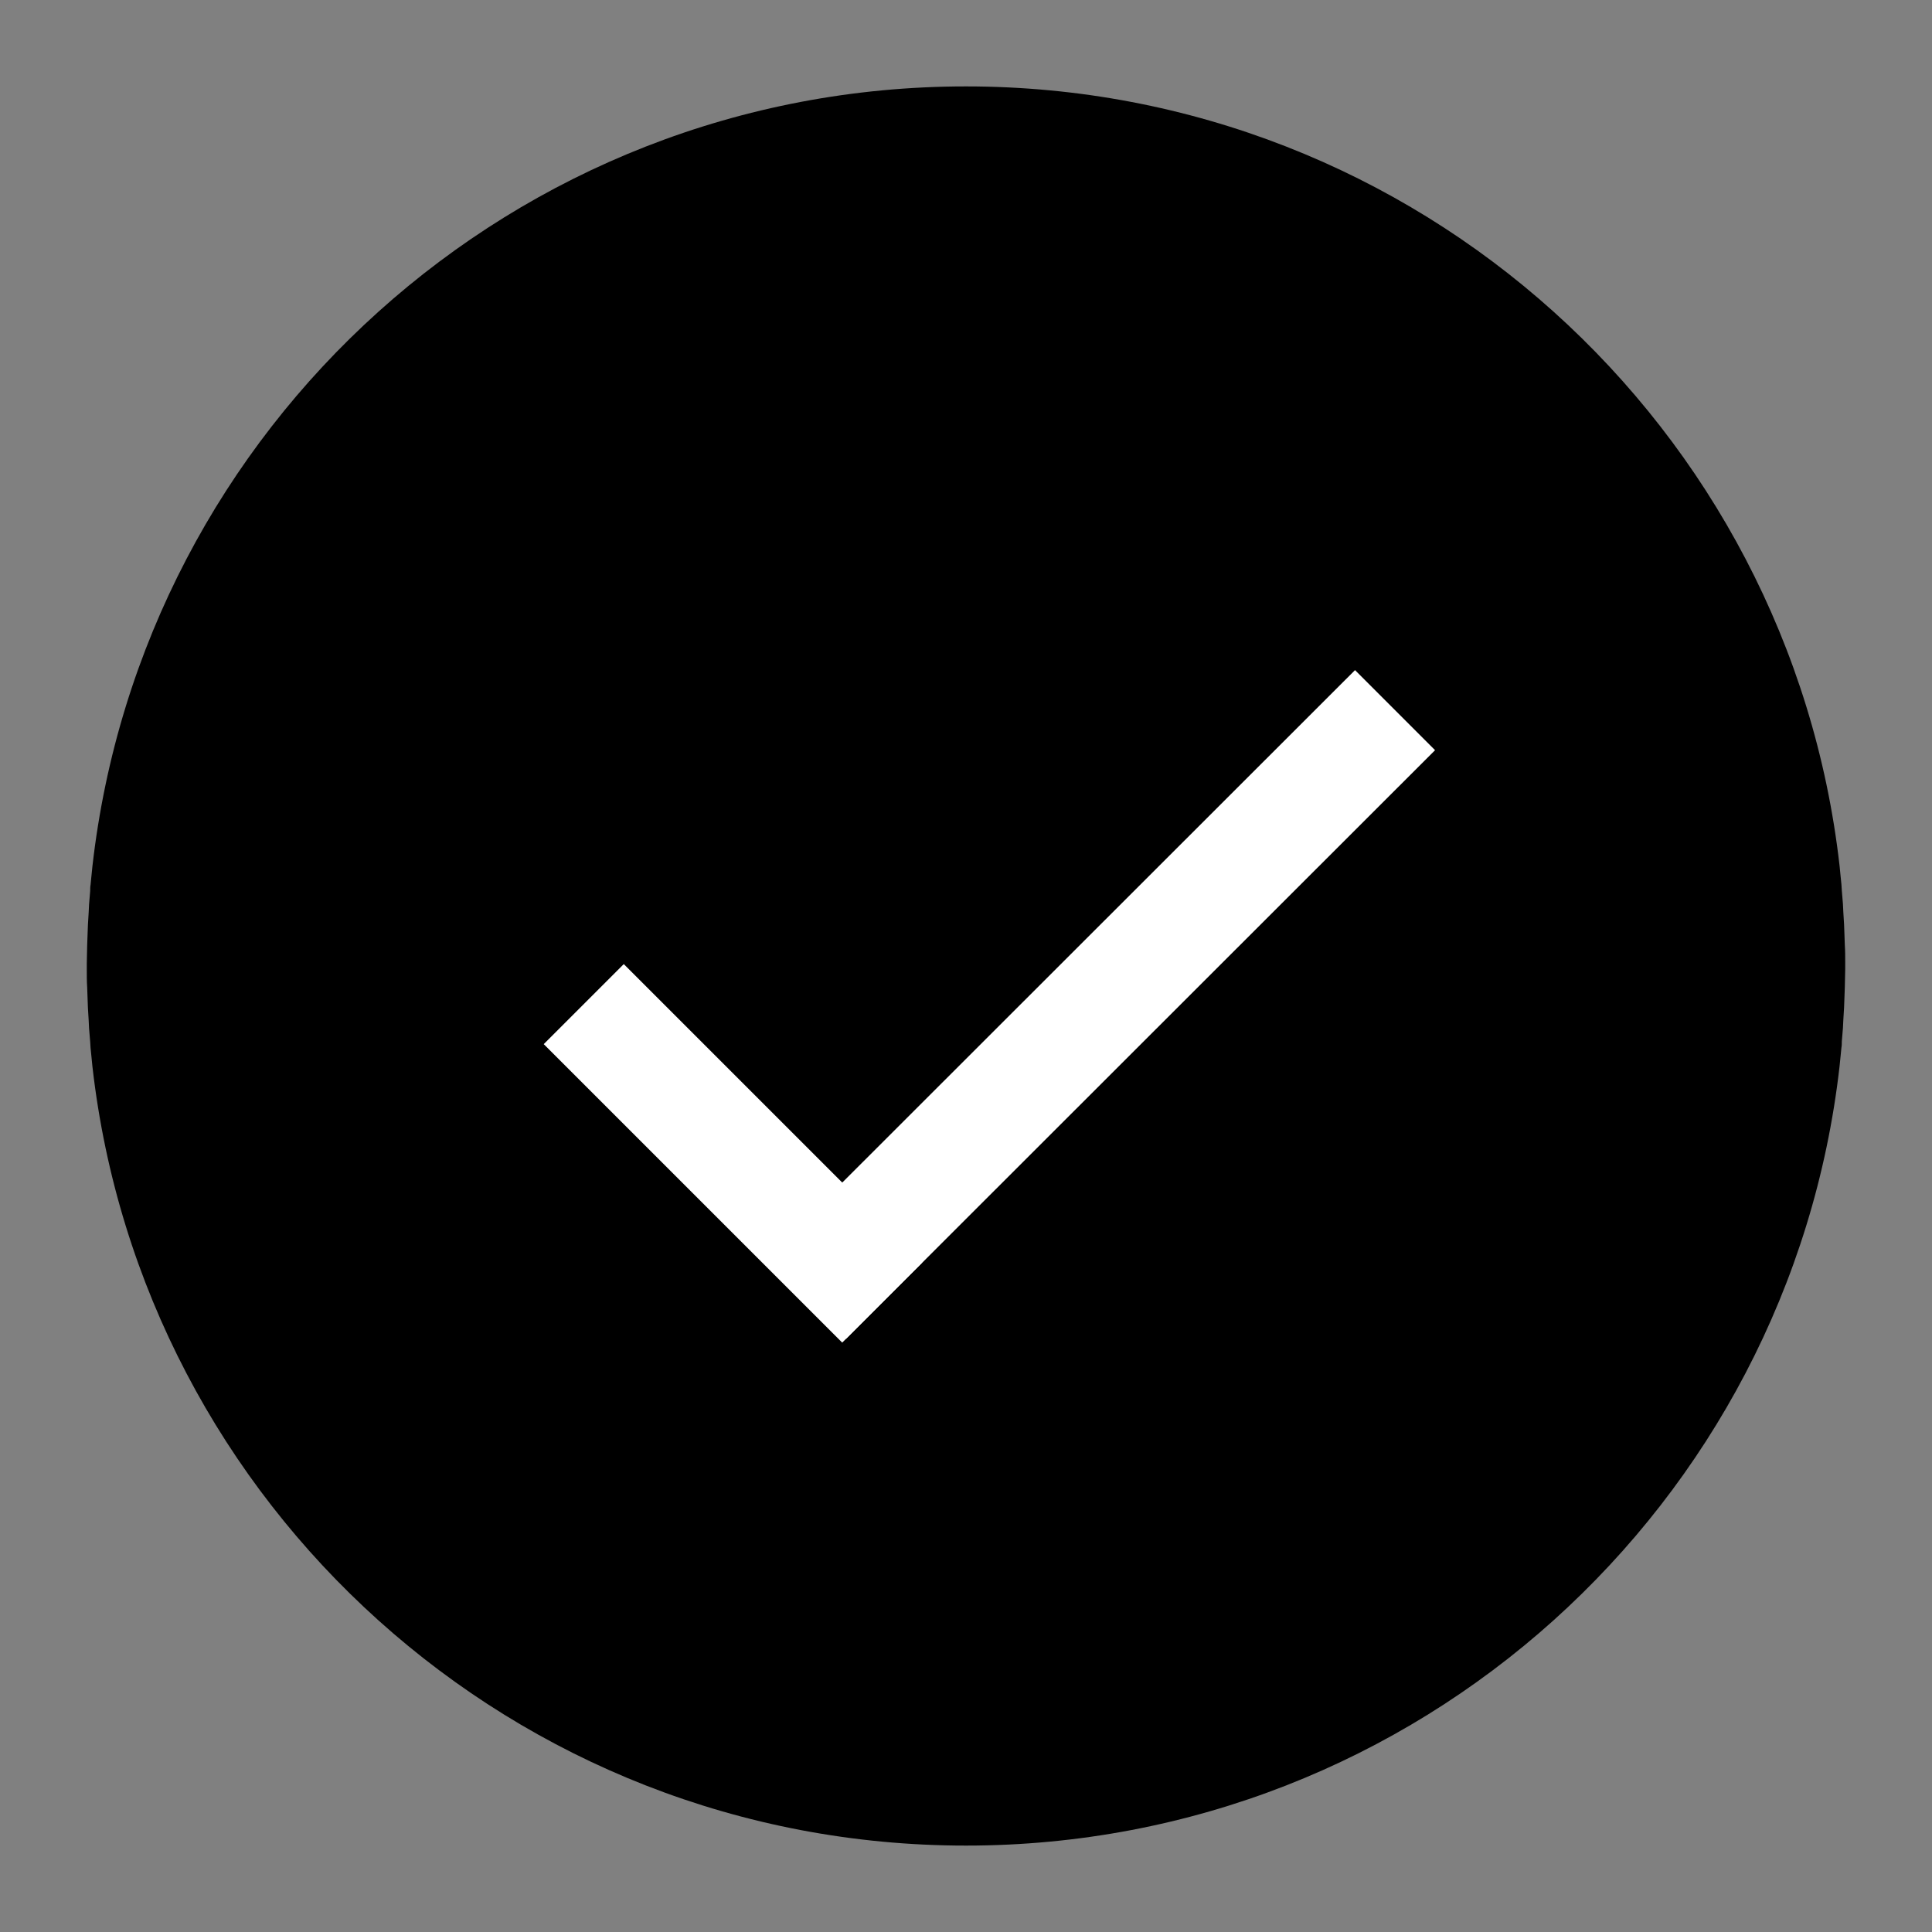
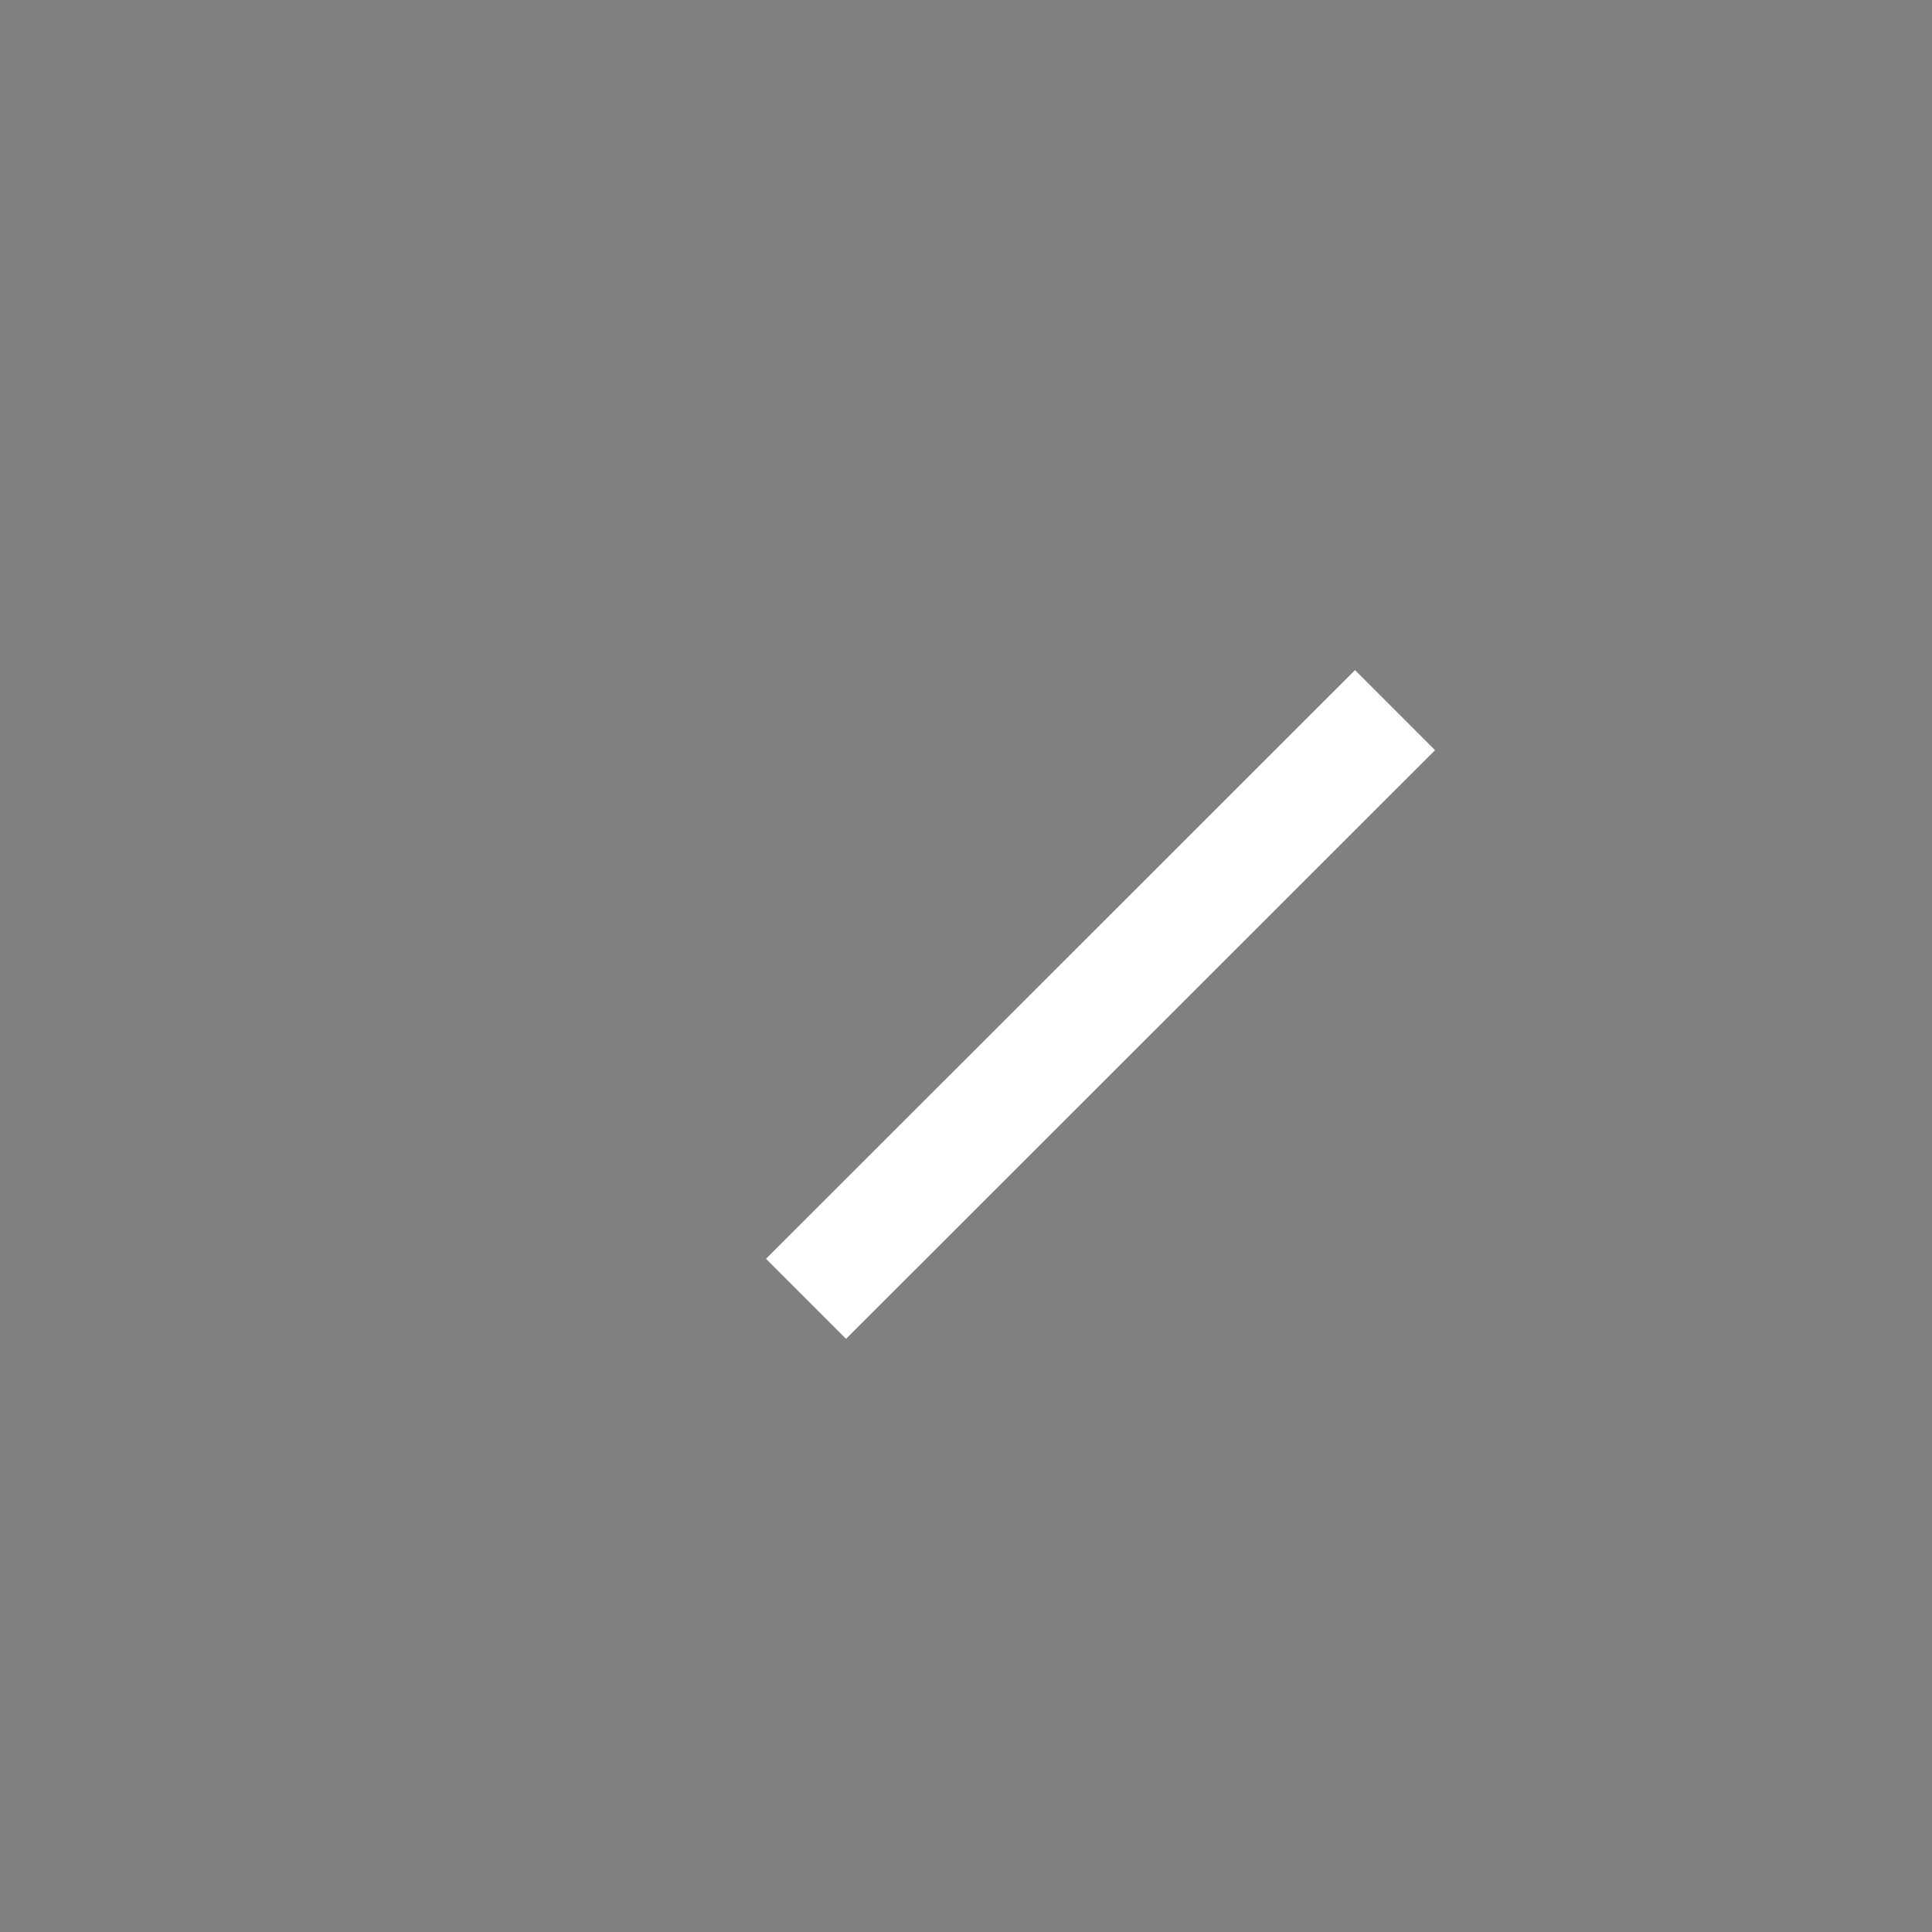
<svg xmlns="http://www.w3.org/2000/svg" enable-background="new 0 0 512 512" viewBox="0 0 512 512">
  <rect x="0" y="0" width="512" height="512" fill="#808080" stroke="none" />
-   <path d="m489 255.9c0-.2 0-.5 0-.7 0-1.6 0-3.2-.1-4.7 0-.9-.1-1.8-.1-2.8 0-.9-.1-1.8-.1-2.7-.1-1.1-.1-2.2-.2-3.3 0-.7-.1-1.4-.1-2.1-.1-1.2-.2-2.4-.3-3.6 0-.5-.1-1.1-.1-1.6-.1-1.3-.3-2.6-.4-4 0-.3-.1-.7-.1-1-13.2-116.2-111.8-206.5-231.5-206.5s-218.3 90.3-231.5 206.6c0 .3-.1.7-.1 1-.1 1.3-.3 2.6-.4 4-.1.5-.1 1.1-.1 1.6-.1 1.2-.2 2.4-.3 3.6 0 .7-.1 1.4-.1 2.1-.1 1.1-.1 2.2-.2 3.3 0 .9-.1 1.8-.1 2.7s-.1 1.8-.1 2.8c0 1.6-.1 3.2-.1 4.7v.7.1s0 0 0 .1v.7c0 1.6 0 3.2.1 4.7 0 .9.1 1.8.1 2.8 0 .9.1 1.8.1 2.7.1 1.1.1 2.2.2 3.3 0 .7.1 1.4.1 2.1l.3 3.6c0 .5.1 1.1.1 1.6.1 1.3.3 2.6.4 4 0 .3.1.7.1 1 13.2 116.1 111.8 206.4 231.5 206.4s218.3-90.3 231.5-206.5c0-.3.1-.7.1-1 .1-1.3.3-2.6.4-4 .1-.5.1-1.1.1-1.6.1-1.2.2-2.4.3-3.6 0-.7.1-1.4.1-2.1.1-1.1.1-2.2.2-3.3 0-.9.1-1.8.1-2.7s.1-1.8.1-2.8c0-1.6.1-3.2.1-4.7 0-.2 0-.5 0-.7 0-.1 0-.1 0-.2z" />
  <g fill="none" stroke="#fff" stroke-miterlimit="10" stroke-width="30">
    <path d="m213.6 344.2 156.1-156" />
-     <path d="m233.8 345.2-79.1-79.1" />
  </g>
</svg>